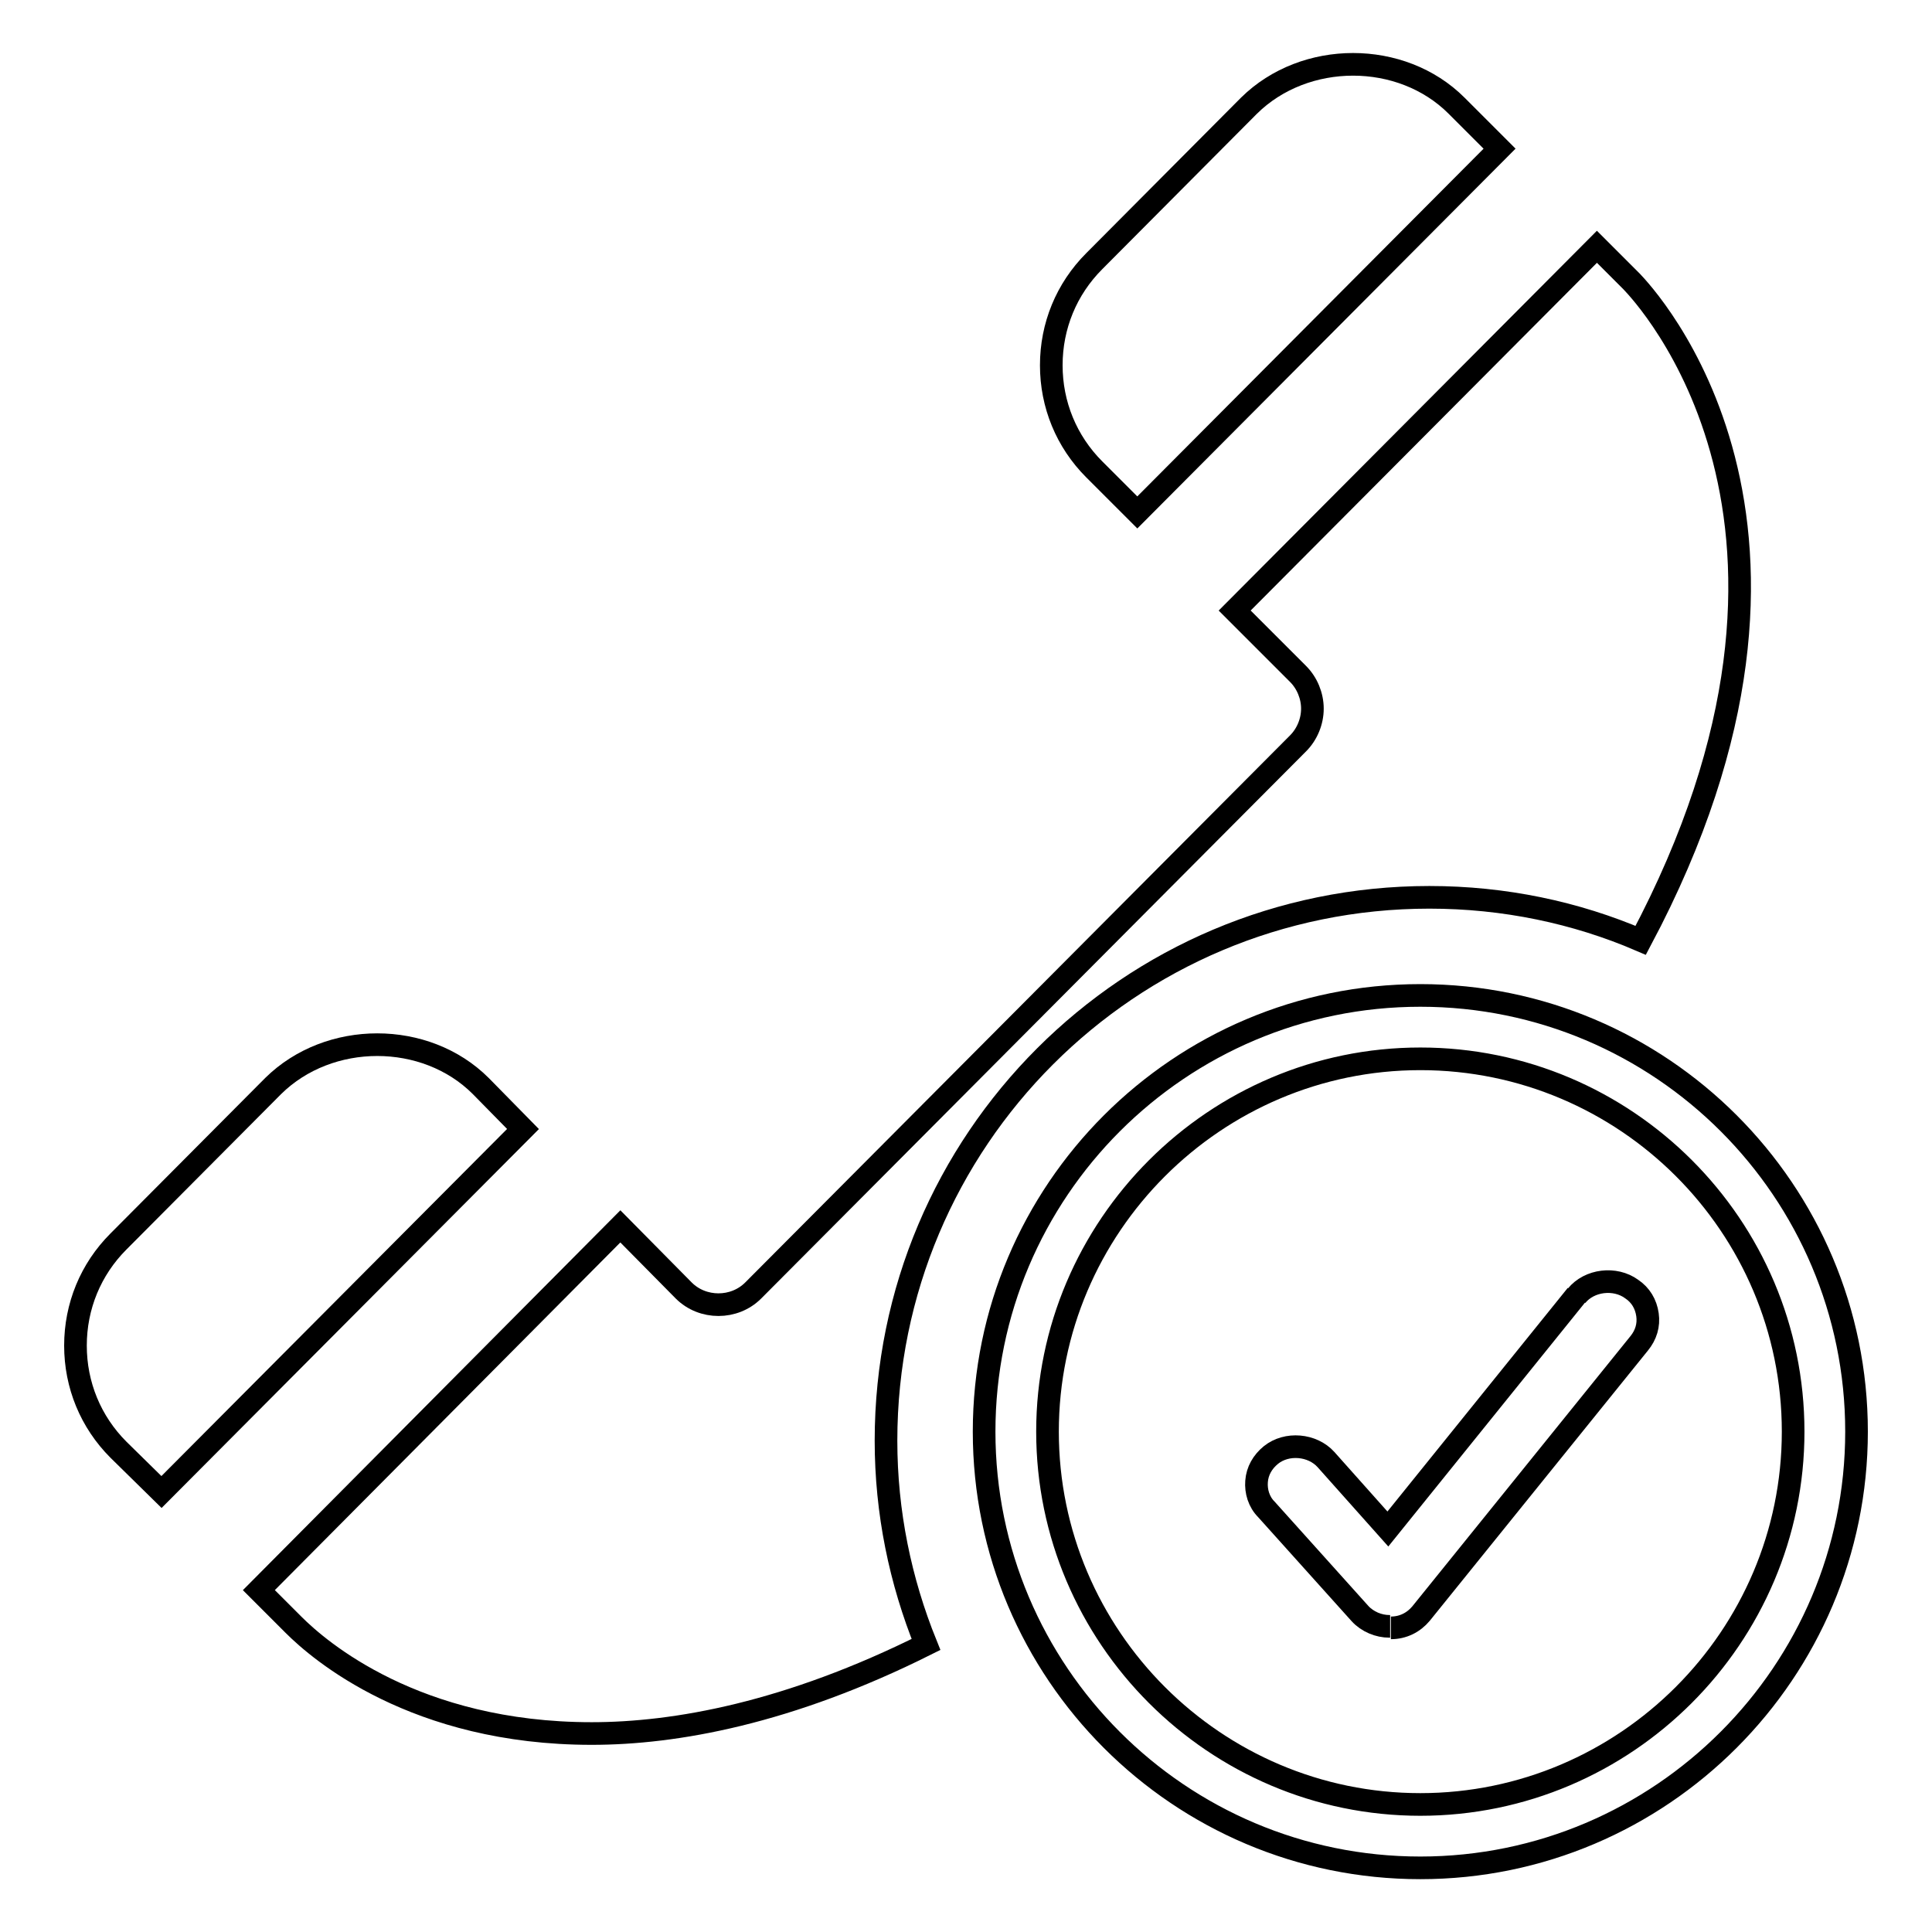
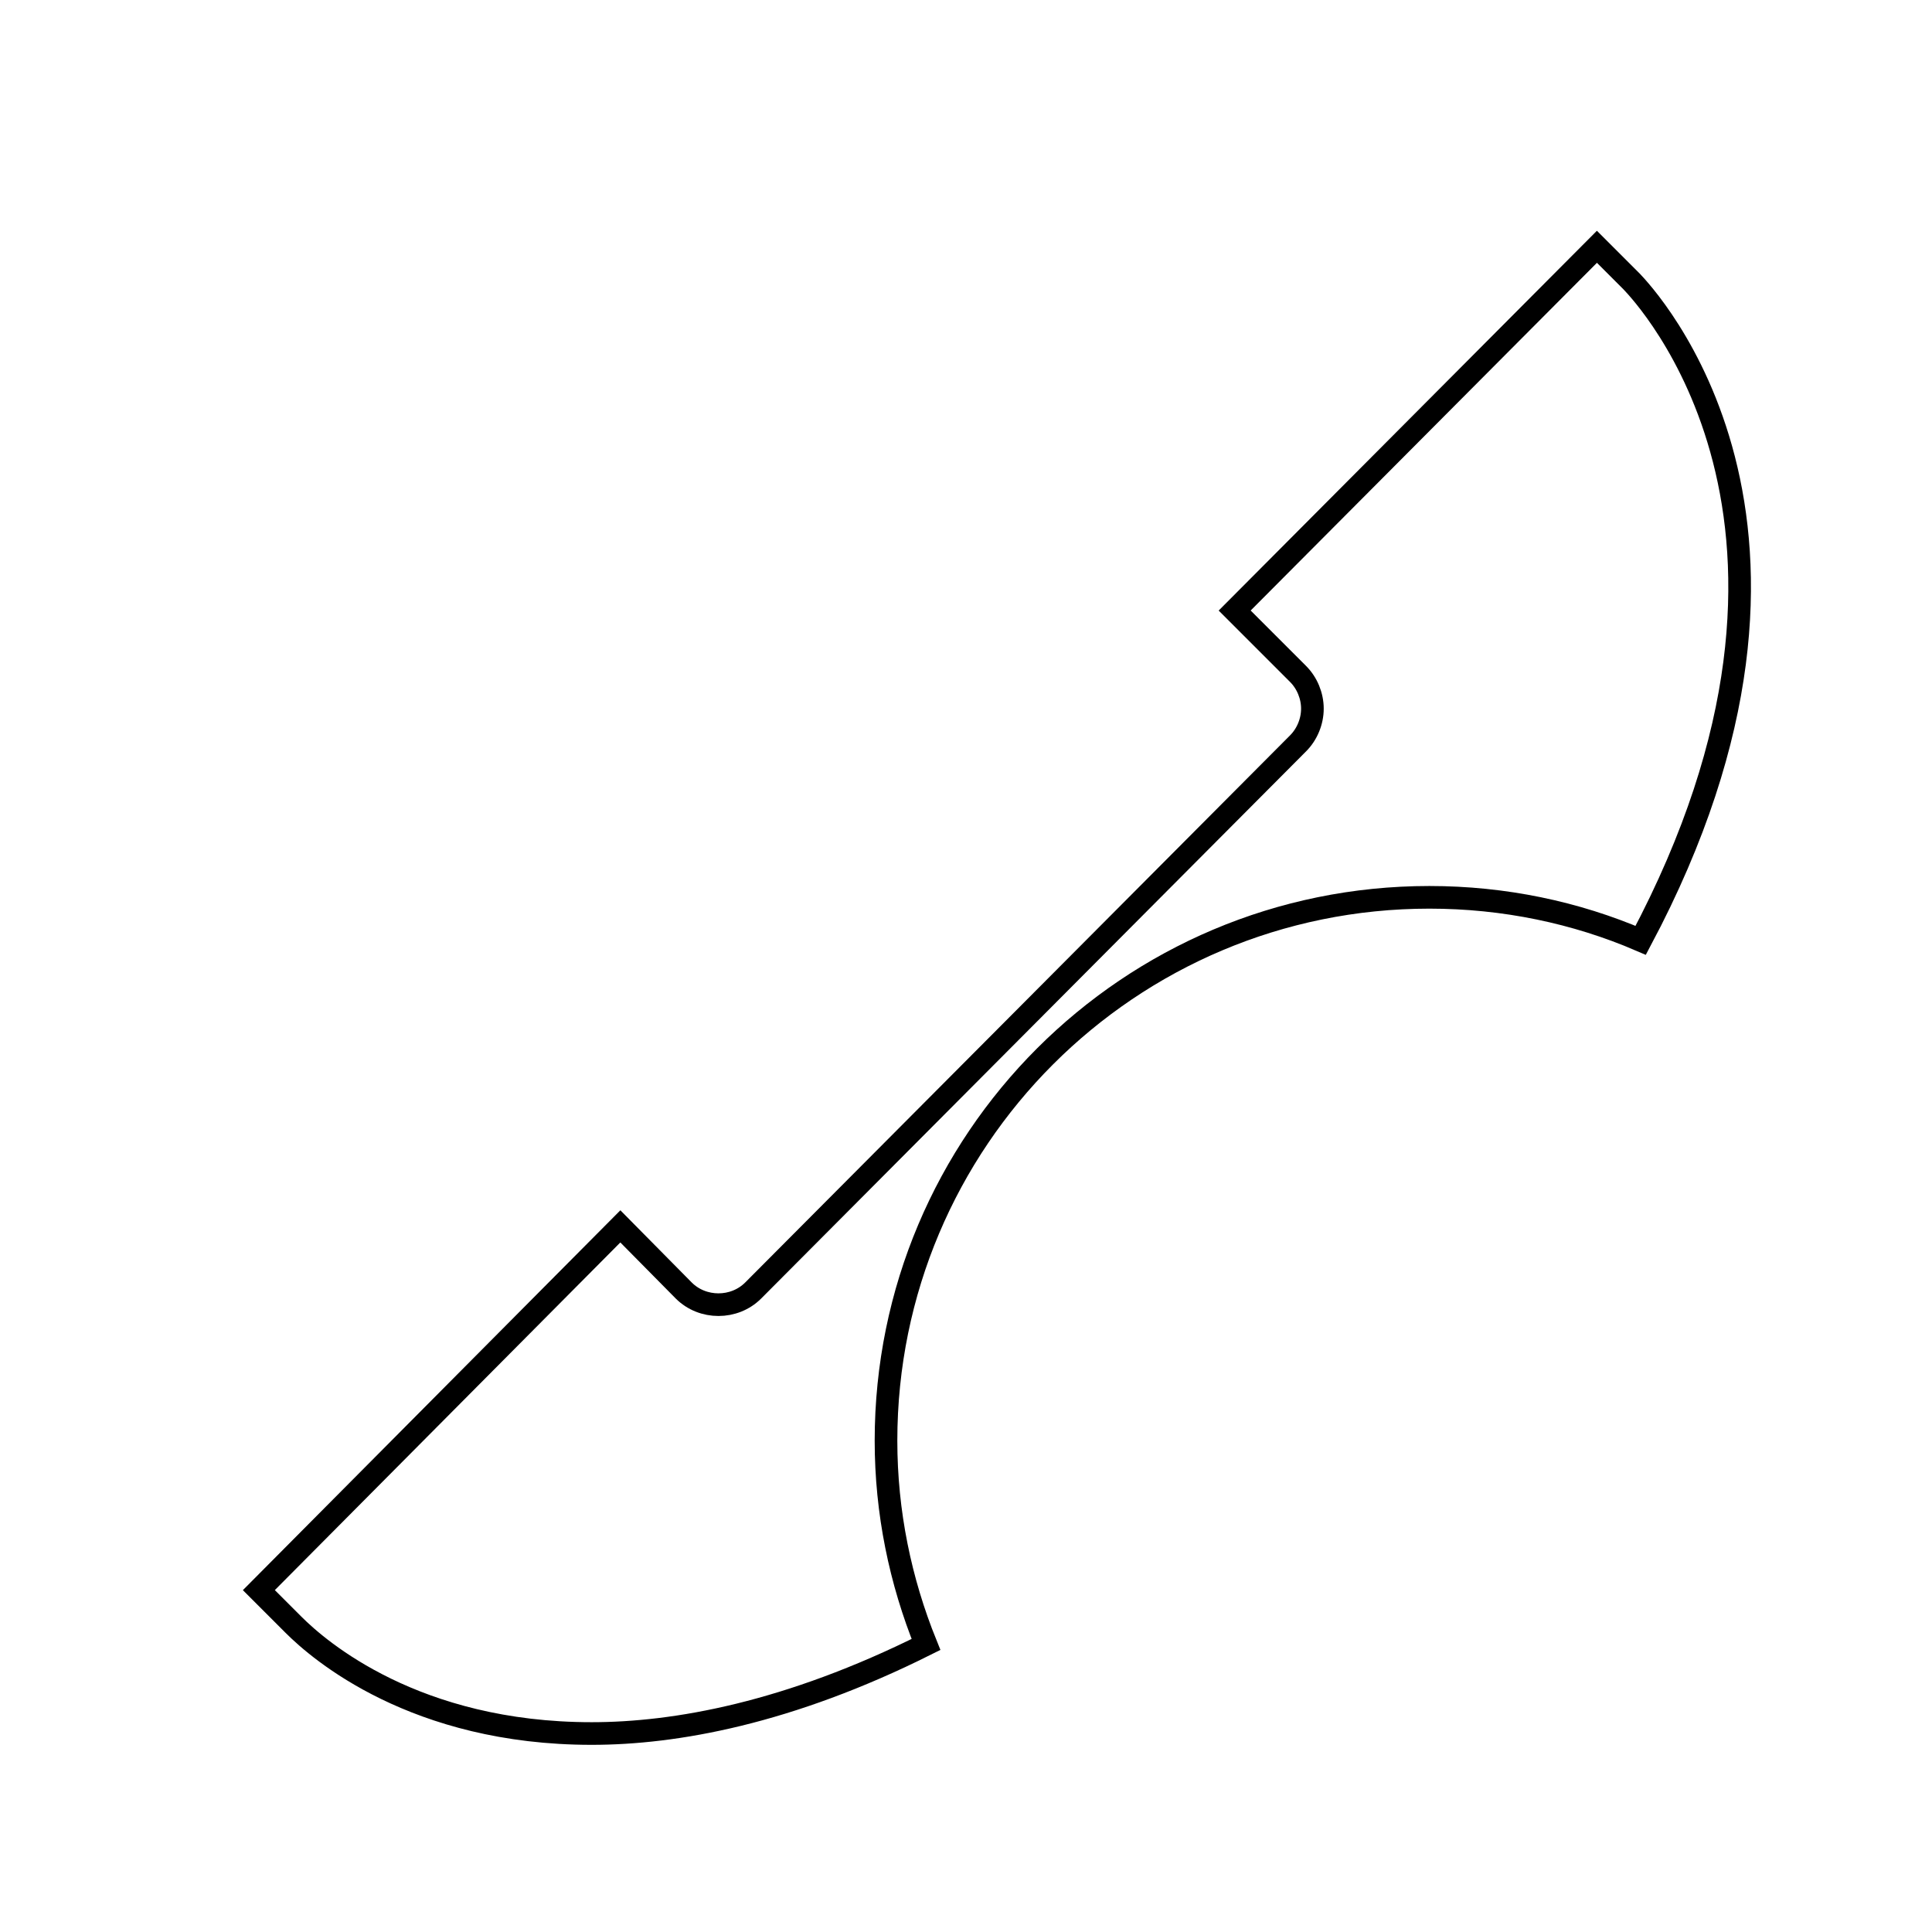
<svg xmlns="http://www.w3.org/2000/svg" version="1.1" x="0px" y="0px" viewBox="0 0 256 256" enable-background="new 0 0 256 256" xml:space="preserve">
  <g>
    <g>
-       <path stroke-width="3" fill-opacity="0" stroke="#000000" d="M150.7,67.9l48-48.2L193,14c-7.3-7.3-20.1-7.3-27.5,0l-20.5,20.6c-3.7,3.7-5.7,8.6-5.7,13.8c0,5.2,2,10.1,5.7,13.8L150.7,67.9z" />
      <path stroke-width="3" fill-opacity="0" stroke="#000000" d="M189.4,118.9c9.9,0,19.4,2,28,5.7c29.4-55.3,0.4-85.6-1.2-87.3l-4.6-4.6l-48,48.2l8.4,8.4c1.2,1.2,1.9,2.9,1.9,4.6c0,1.7-0.7,3.4-1.9,4.6L99.8,171c-2.5,2.5-6.7,2.5-9.2,0l-8.4-8.5l-47.9,48.2l4.6,4.6c3.4,3.4,16.1,14.4,39.5,14.4c11.1,0,26.1-2.7,44.3-11.8c-3.4-8.4-5.3-17.5-5.3-27C117.4,151.1,149.6,118.9,189.4,118.9z" />
-       <path stroke-width="3" fill-opacity="0" stroke="#000000" d="M63.7,143.9c-7.3-7.3-20.1-7.3-27.5,0l-20.5,20.6c-3.7,3.7-5.7,8.6-5.7,13.8s2,10.1,5.7,13.8l5.7,5.6l47.9-48.1L63.7,143.9z" />
-       <path stroke-width="3" fill-opacity="0" stroke="#000000" d="M188.2,247.5c-31.9,0-57.8-25.9-57.8-57.8c0-31.9,25.9-57.8,57.8-57.8c31.9,0,57.8,25.9,57.8,57.8C246,221.5,220.1,247.5,188.2,247.5z M188.2,140.3c-27.2,0-49.4,22.2-49.4,49.4c0,27.2,22.2,49.4,49.4,49.4c27.2,0,49.4-22.2,49.4-49.4C237.6,162.4,215.4,140.3,188.2,140.3z" />
-       <path stroke-width="3" fill-opacity="0" stroke="#000000" d="M208.9,171.6L208.9,171.6l-25,31l-8.2-9.2c-1.8-2-5.2-2.3-7.3-0.6c-1.1,0.9-1.8,2.1-1.9,3.5c-0.1,1.3,0.3,2.7,1.3,3.7l12.4,13.8c1,1.1,2.5,1.7,3.9,1.7h0.1" />
-       <path stroke-width="3" fill-opacity="0" stroke="#000000" d="M184.3,215.7c1.6,0,3-0.7,4-1.9l28.9-35.8c0.9-1.1,1.3-2.4,1.1-3.8c-0.2-1.4-0.9-2.6-2.1-3.4c-2.2-1.6-5.6-1.2-7.3,0.9" />
    </g>
  </g>
</svg>